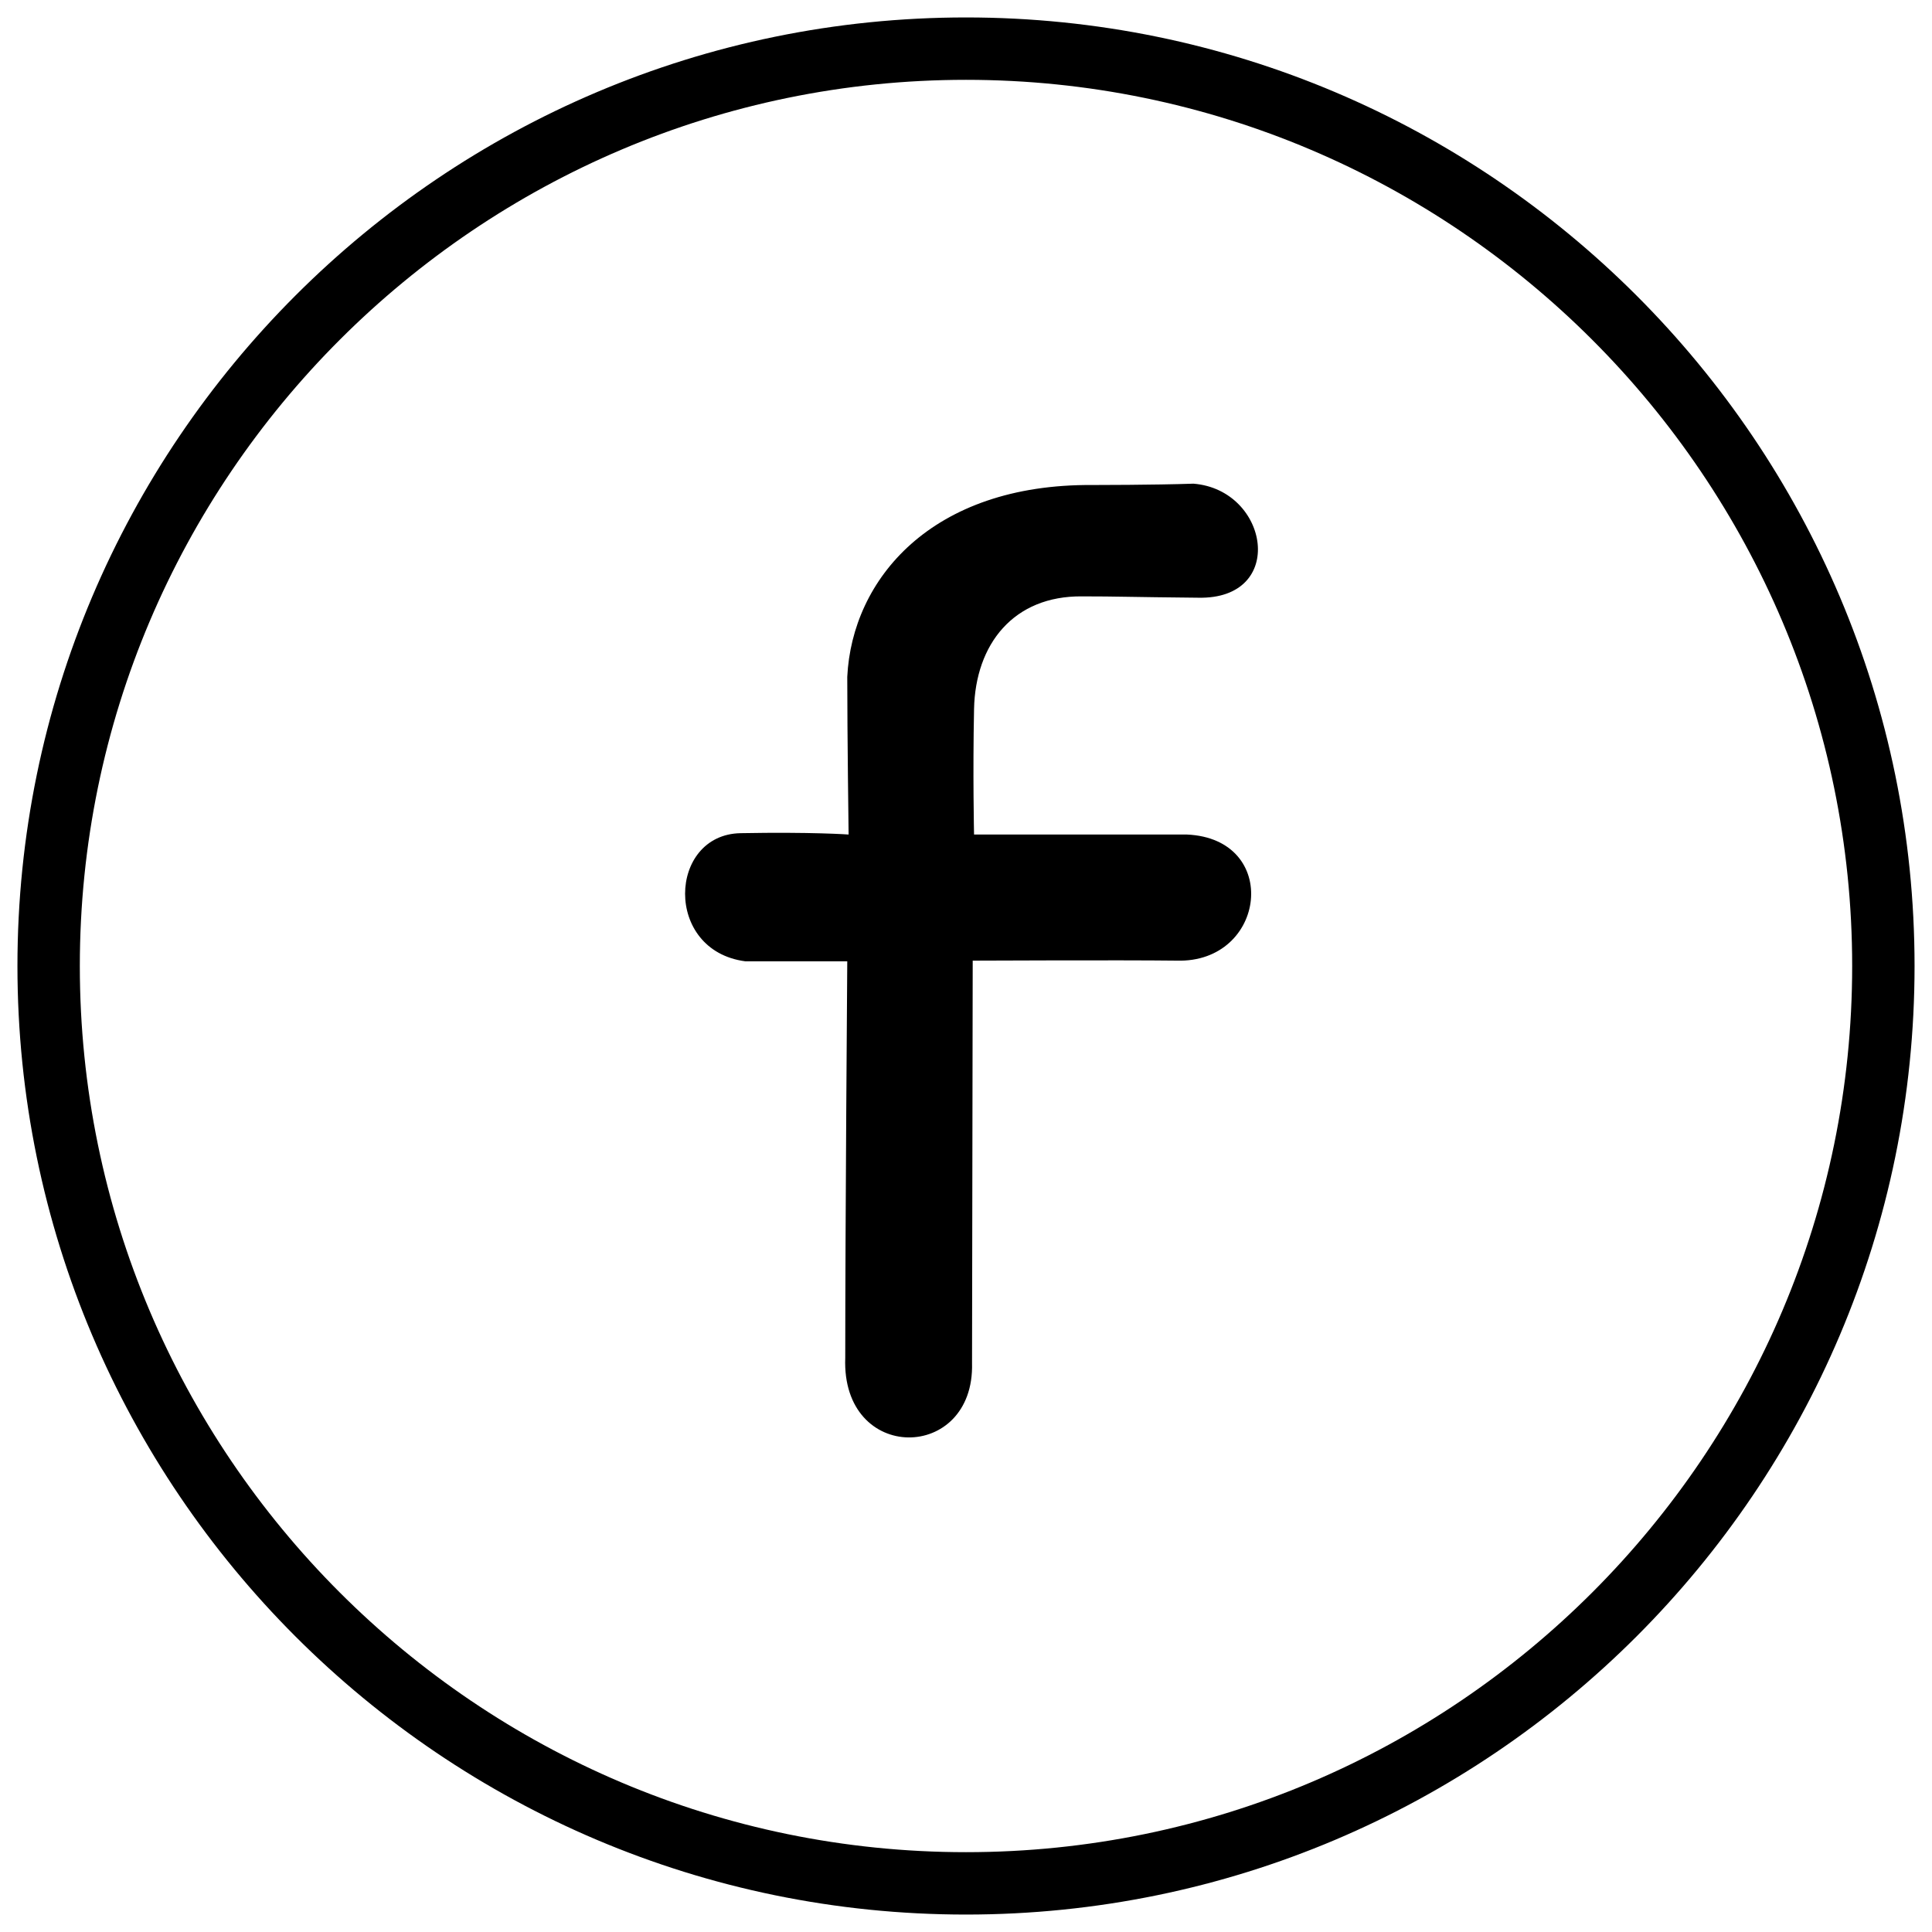
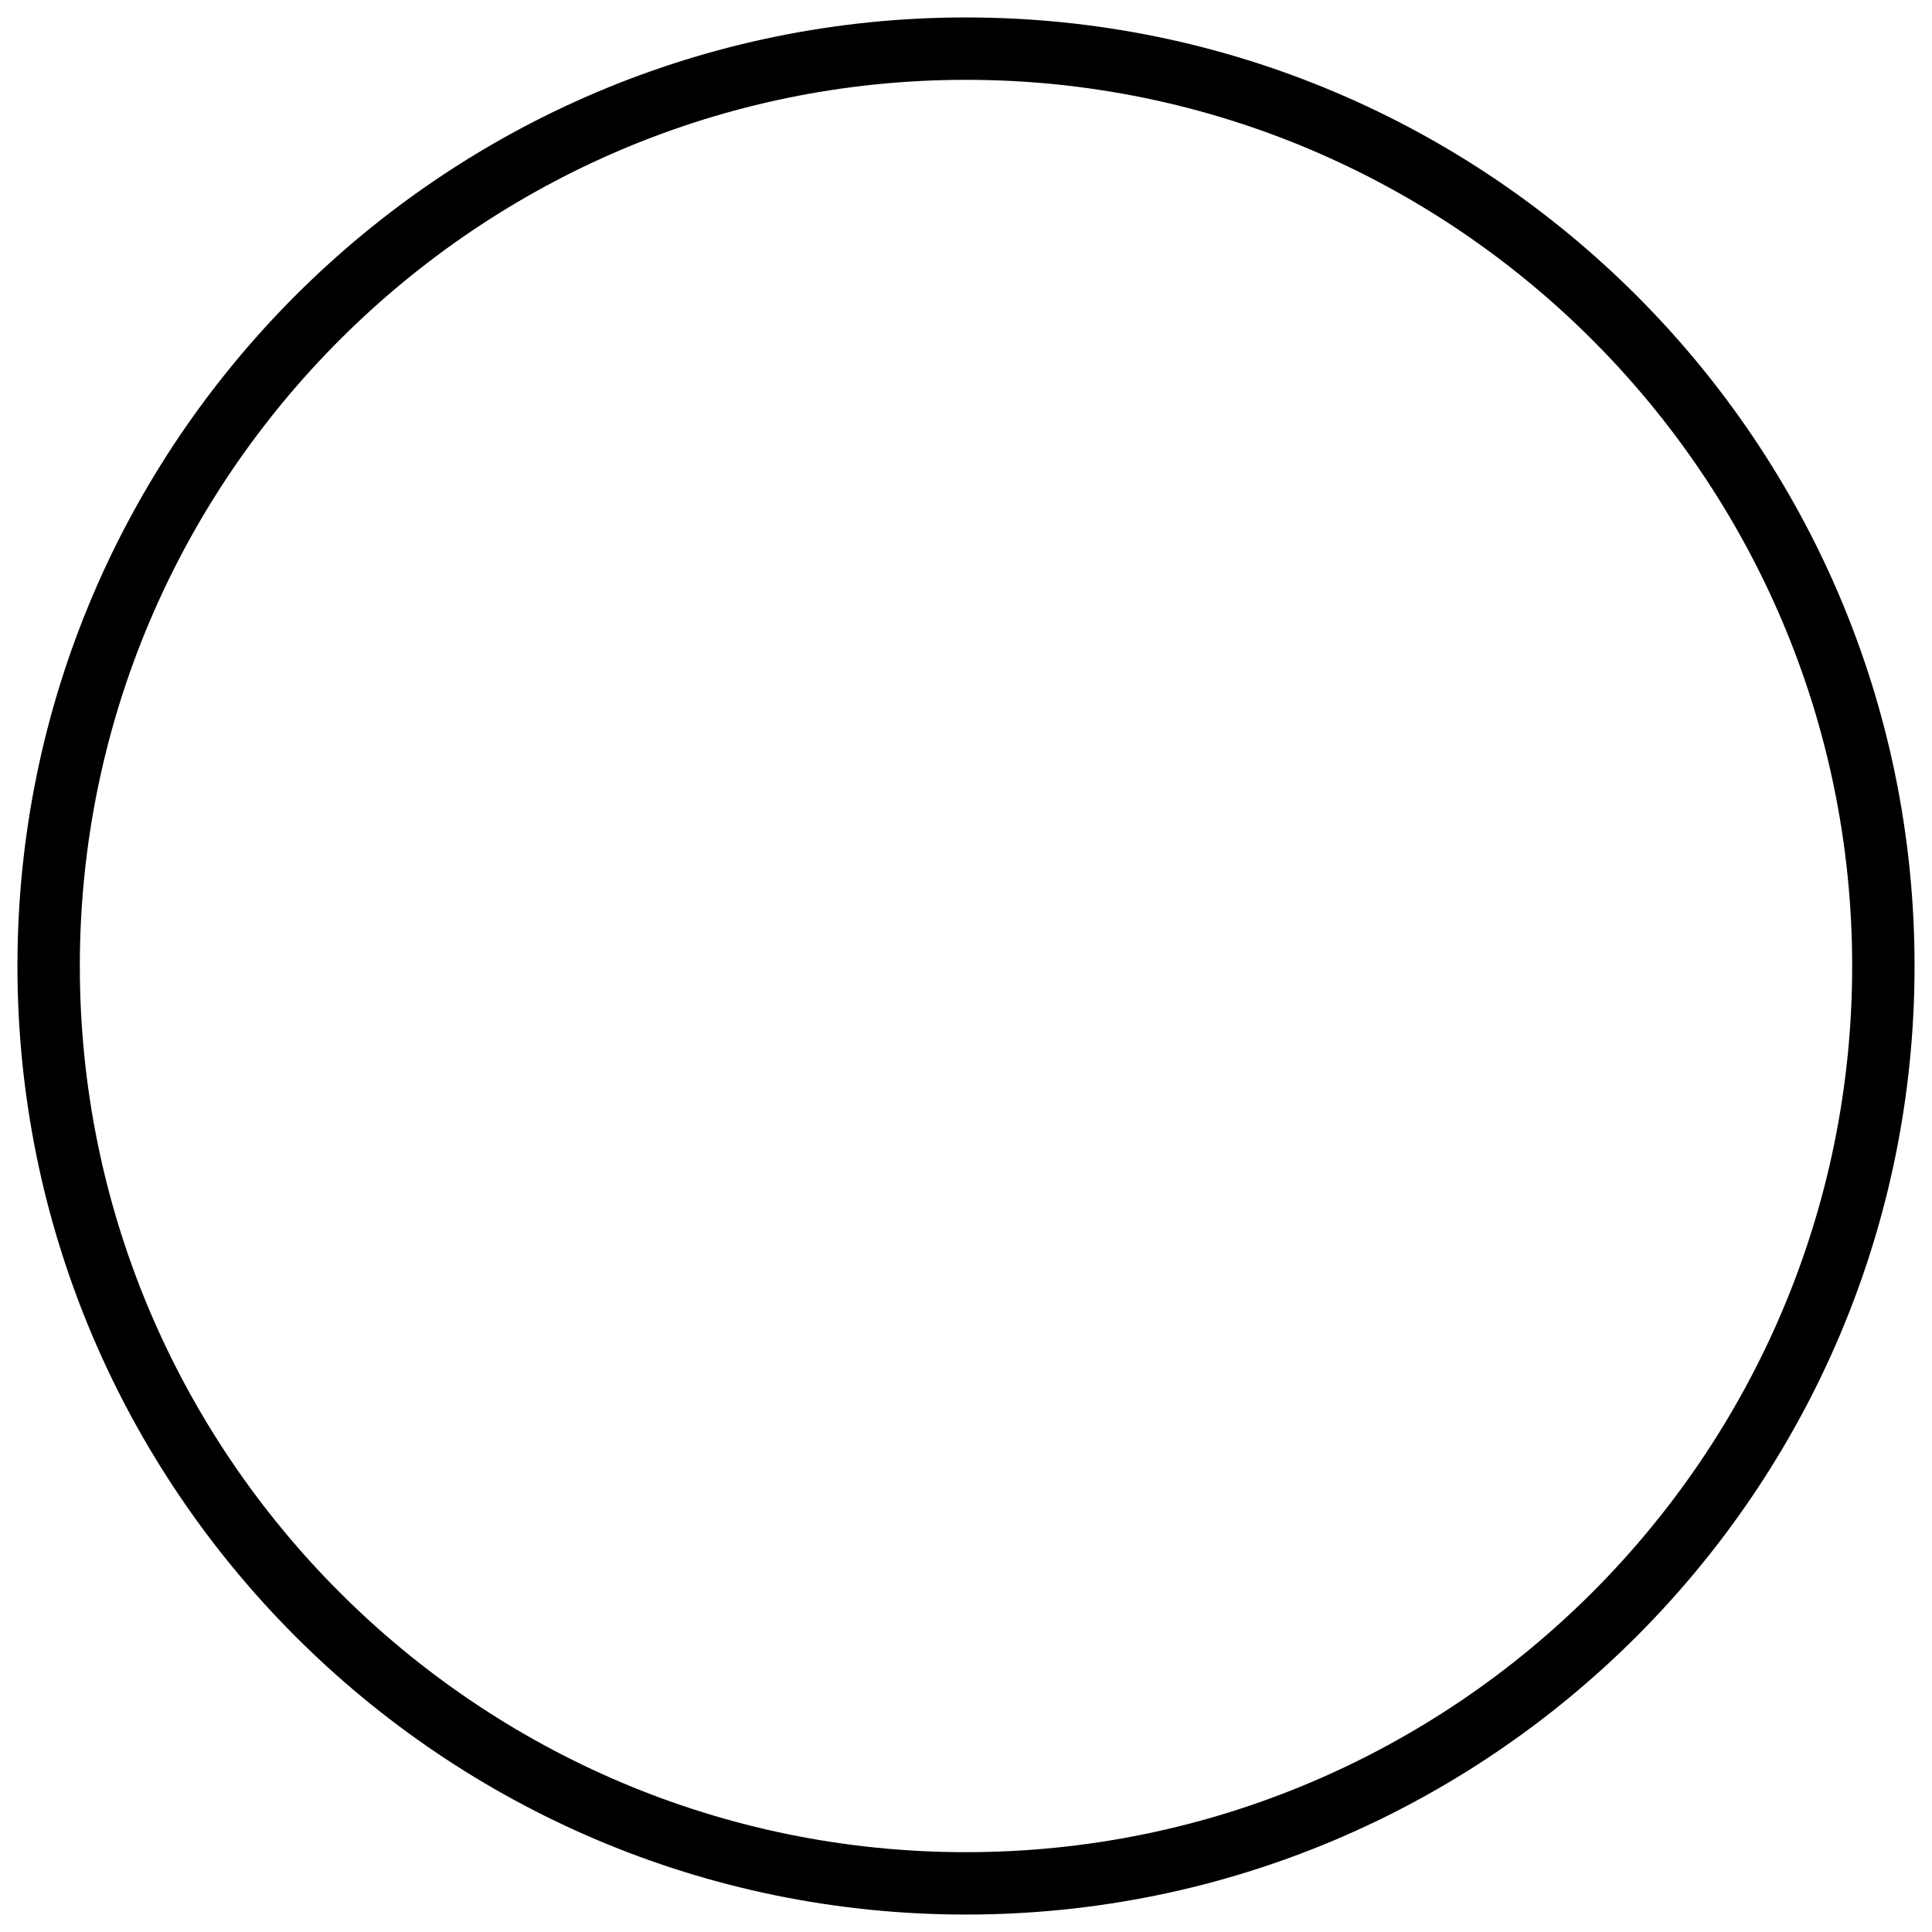
<svg xmlns="http://www.w3.org/2000/svg" id="FACBOOK" x="0px" y="0px" viewBox="0 0 288 288" style="enable-background:new 0 0 288 288;" xml:space="preserve">
  <g>
    <path d="M144,285.4C66,285.4,2.6,222,2.6,144S66,2.6,144,2.6C222,2.6,285.4,66,285.4,144S222,285.4,144,285.4z M144,11.9  C71.2,11.9,11.9,71.2,11.9,144c0,72.8,59.2,132.1,132.1,132.1S276.1,216.8,276.1,144C276.1,71.2,216.8,11.9,144,11.9z" />
-     <path d="M144.9,203.2c0.4,14.8-19.5,15-18.9-0.8c0-19.6,0.3-59.1,0.3-59.1s-10.1,0-15.2,0c-12.2-1.6-11.5-18.9-0.7-19.1  c10.6-0.2,16.1,0.2,16.1,0.2s-0.2-15-0.2-23.5c0.7-14.5,12.5-28.8,36.6-28.6c0,0,9.2,0,15-0.2c11.3,0.9,14,17.3,0.7,17  c-10.4-0.1-12-0.2-17.3-0.2c-10.2-0.1-15.9,7.1-16.1,16.8s0,18.7,0,18.7s27.6,0,31.7,0c14.1,0.6,11.9,19.2-1.5,18.8  c-8.2-0.1-30.4,0-30.4,0S144.9,202.9,144.9,203.2z" />
  </g>
</svg>